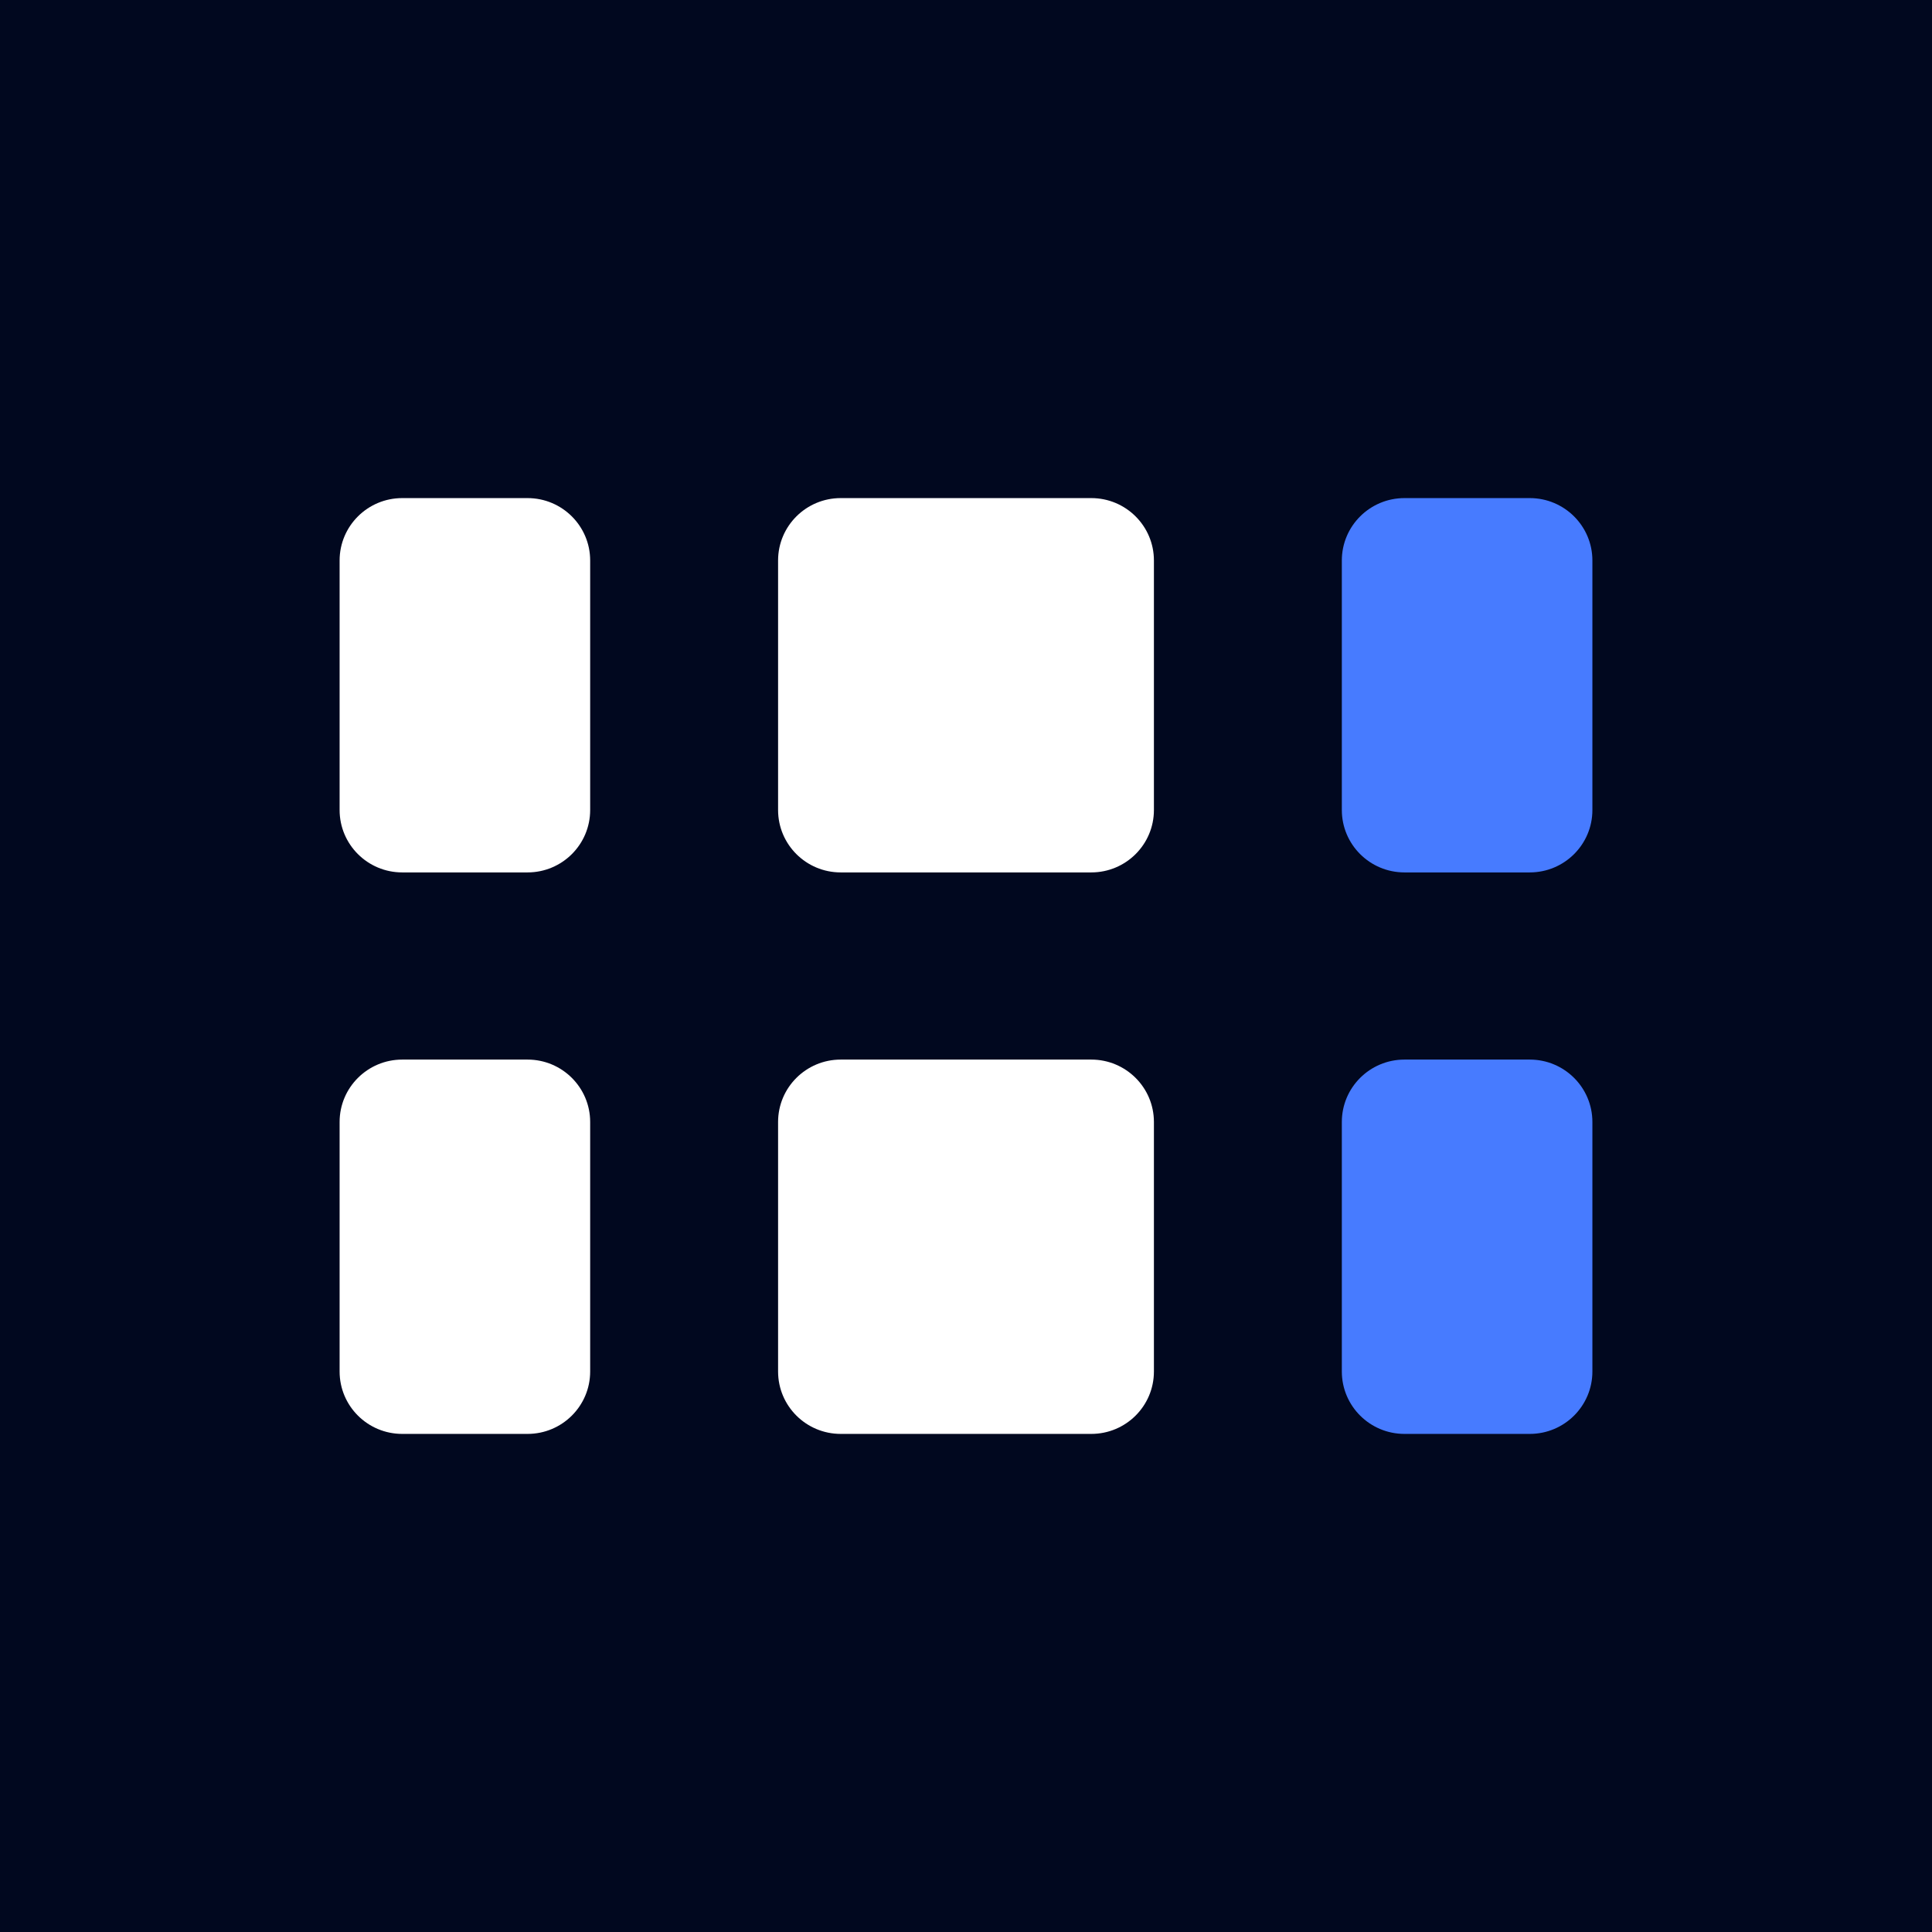
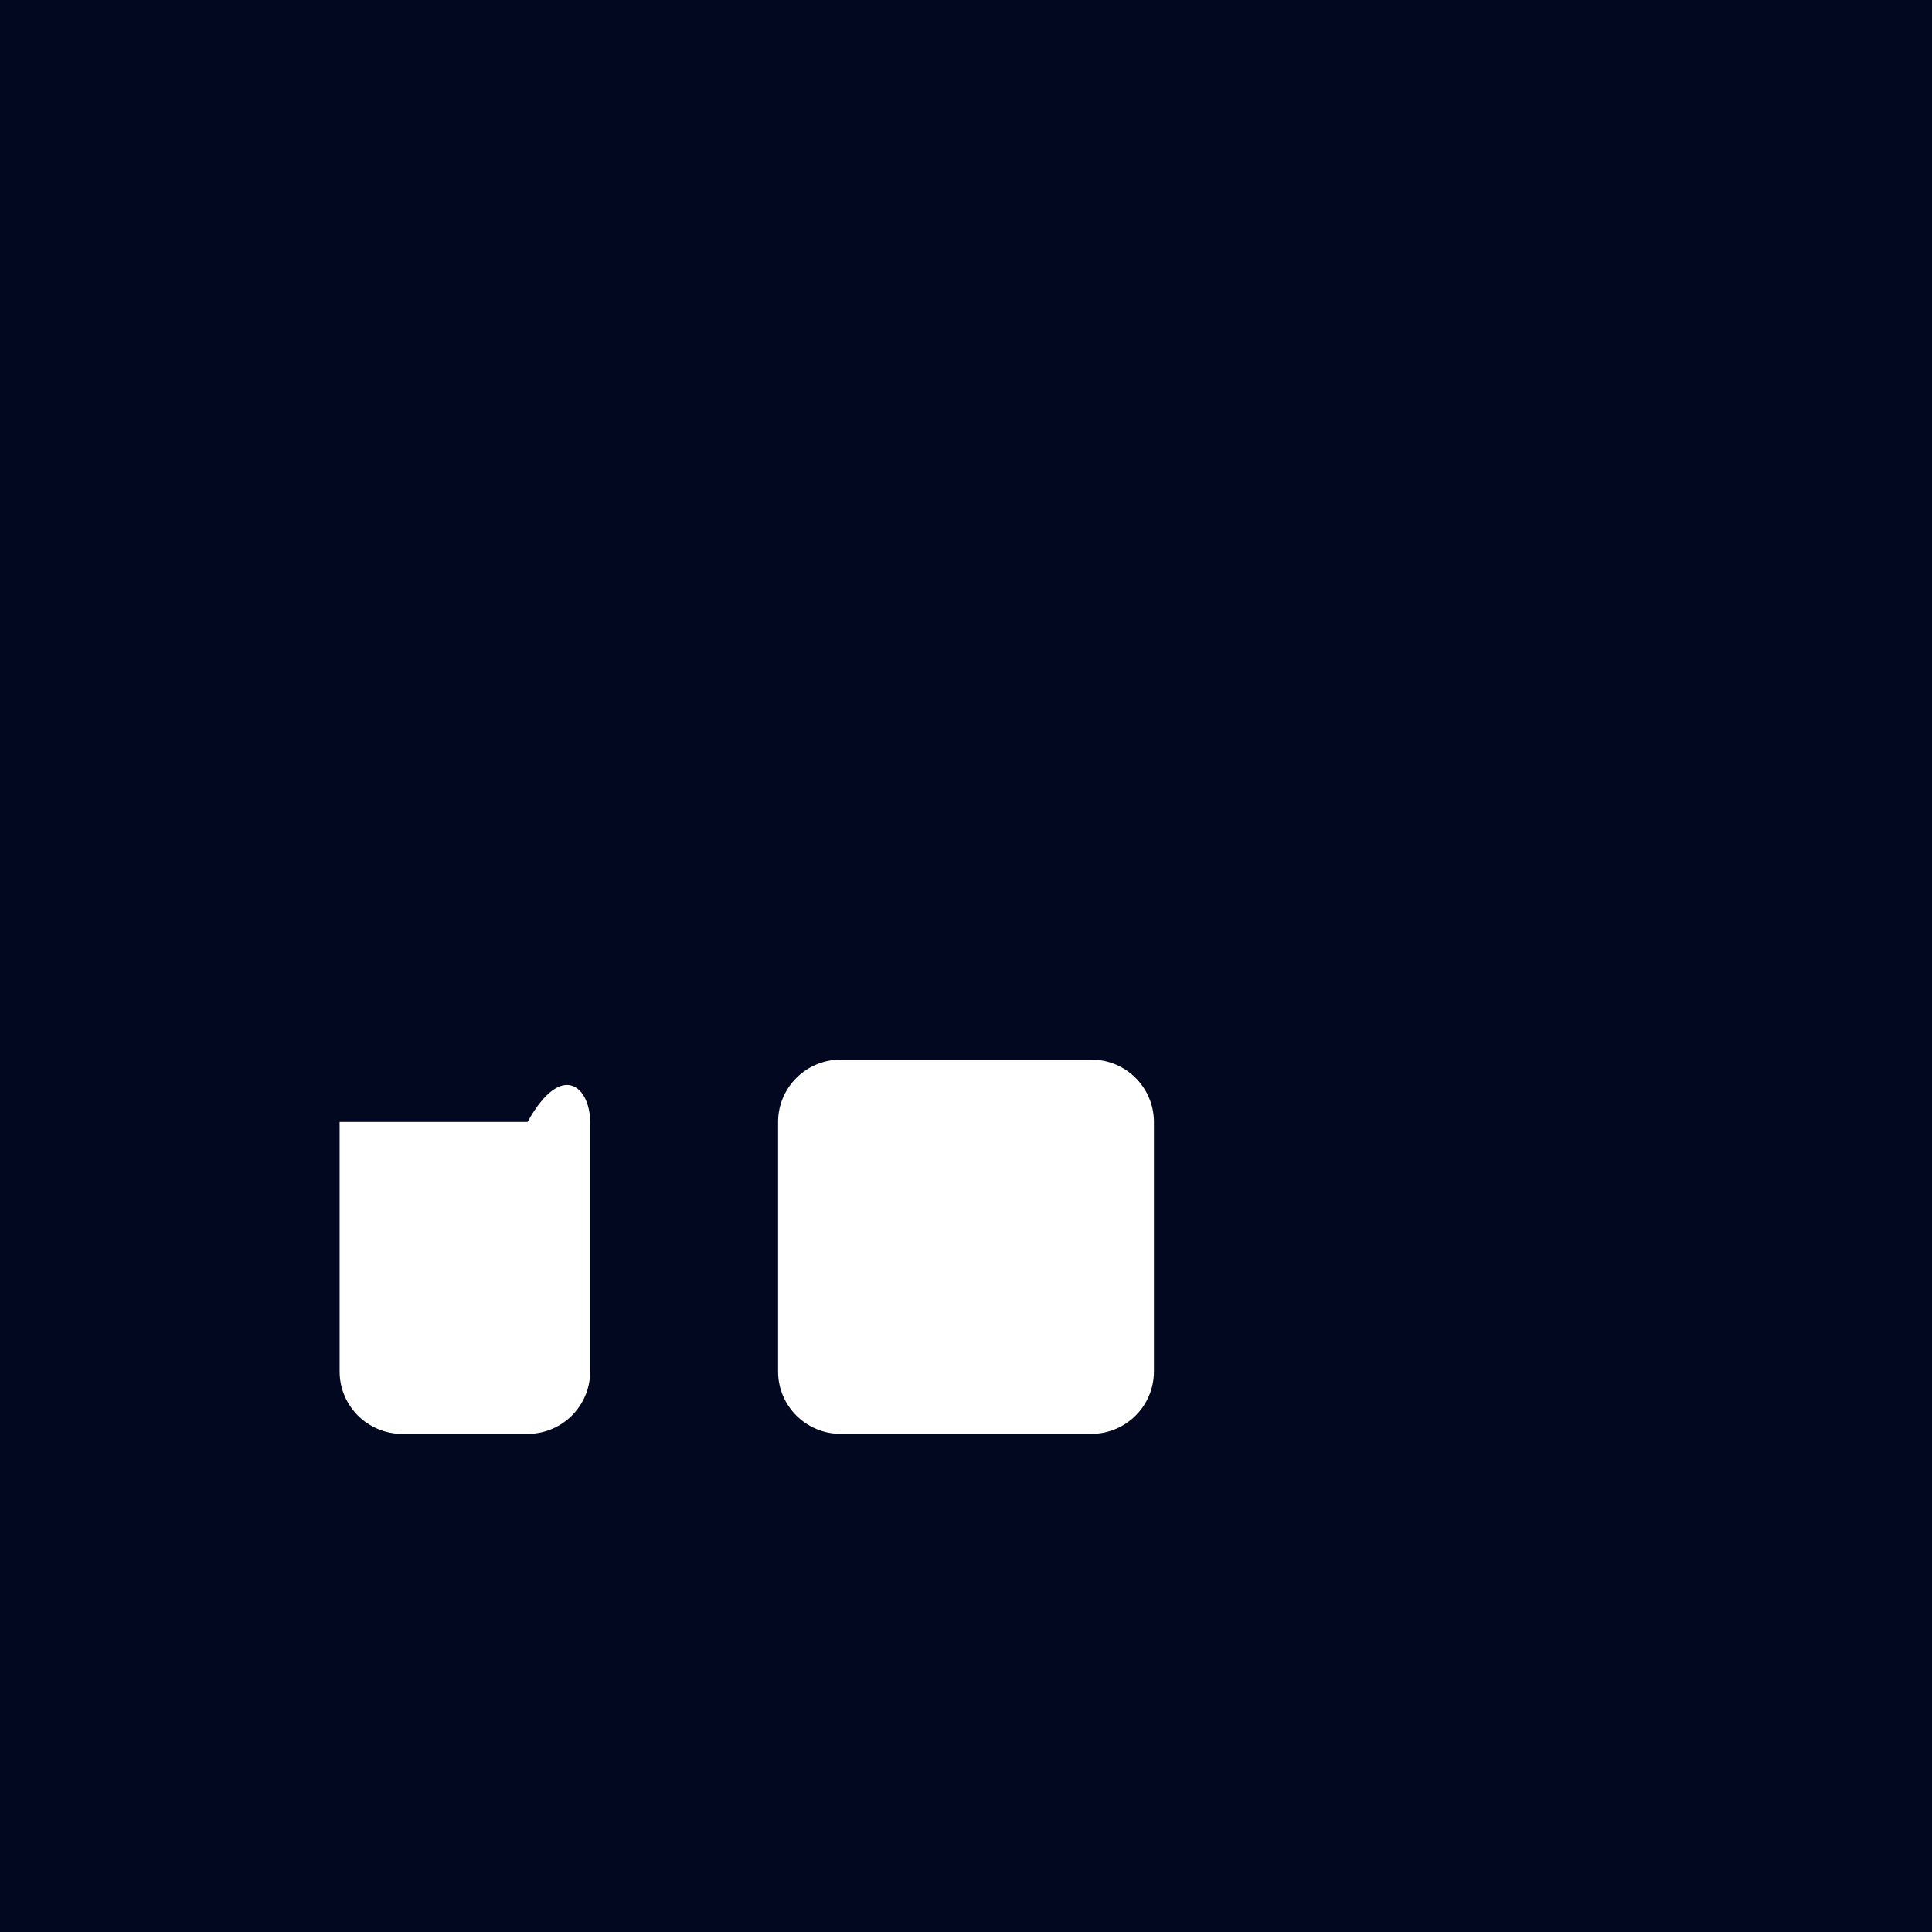
<svg xmlns="http://www.w3.org/2000/svg" width="256" height="256" viewBox="0 0 256 256" fill="none">
  <rect width="256" height="256" fill="#01081F" />
-   <path d="M45 74.267C45 69.701 48.716 66 53.3 66H69.9C74.484 66 78.2 69.701 78.2 74.267V107.333C78.2 111.899 74.484 115.6 69.9 115.6H53.3C48.716 115.6 45 111.899 45 107.333V74.267Z" fill="white" />
-   <path d="M103.1 74.267C103.1 69.701 106.816 66 111.4 66H144.6C149.184 66 152.9 69.701 152.9 74.267V107.333C152.9 111.899 149.184 115.6 144.6 115.6H111.4C106.816 115.6 103.1 111.899 103.1 107.333V74.267Z" fill="white" />
-   <path d="M177.8 74.267C177.8 69.701 181.516 66 186.1 66H202.7C207.284 66 211 69.701 211 74.267V107.333C211 111.899 207.284 115.6 202.7 115.6H186.1C181.516 115.6 177.8 111.899 177.8 107.333V74.267Z" fill="#477BFF" />
-   <path d="M45 148.667C45 144.101 48.716 140.4 53.3 140.4H69.9C74.484 140.4 78.2 144.101 78.2 148.667V181.733C78.2 186.299 74.484 190 69.9 190H53.3C48.716 190 45 186.299 45 181.733V148.667Z" fill="white" />
+   <path d="M45 148.667H69.9C74.484 140.4 78.2 144.101 78.2 148.667V181.733C78.2 186.299 74.484 190 69.9 190H53.3C48.716 190 45 186.299 45 181.733V148.667Z" fill="white" />
  <path d="M103.1 148.667C103.1 144.101 106.816 140.4 111.4 140.4H144.6C149.184 140.4 152.9 144.101 152.9 148.667V181.733C152.9 186.299 149.184 190 144.6 190H111.4C106.816 190 103.1 186.299 103.1 181.733V148.667Z" fill="white" />
-   <path d="M177.8 148.667C177.8 144.101 181.516 140.4 186.1 140.4H202.7C207.284 140.4 211 144.101 211 148.667V181.733C211 186.299 207.284 190 202.7 190H186.1C181.516 190 177.8 186.299 177.8 181.733V148.667Z" fill="#477BFF" />
</svg>